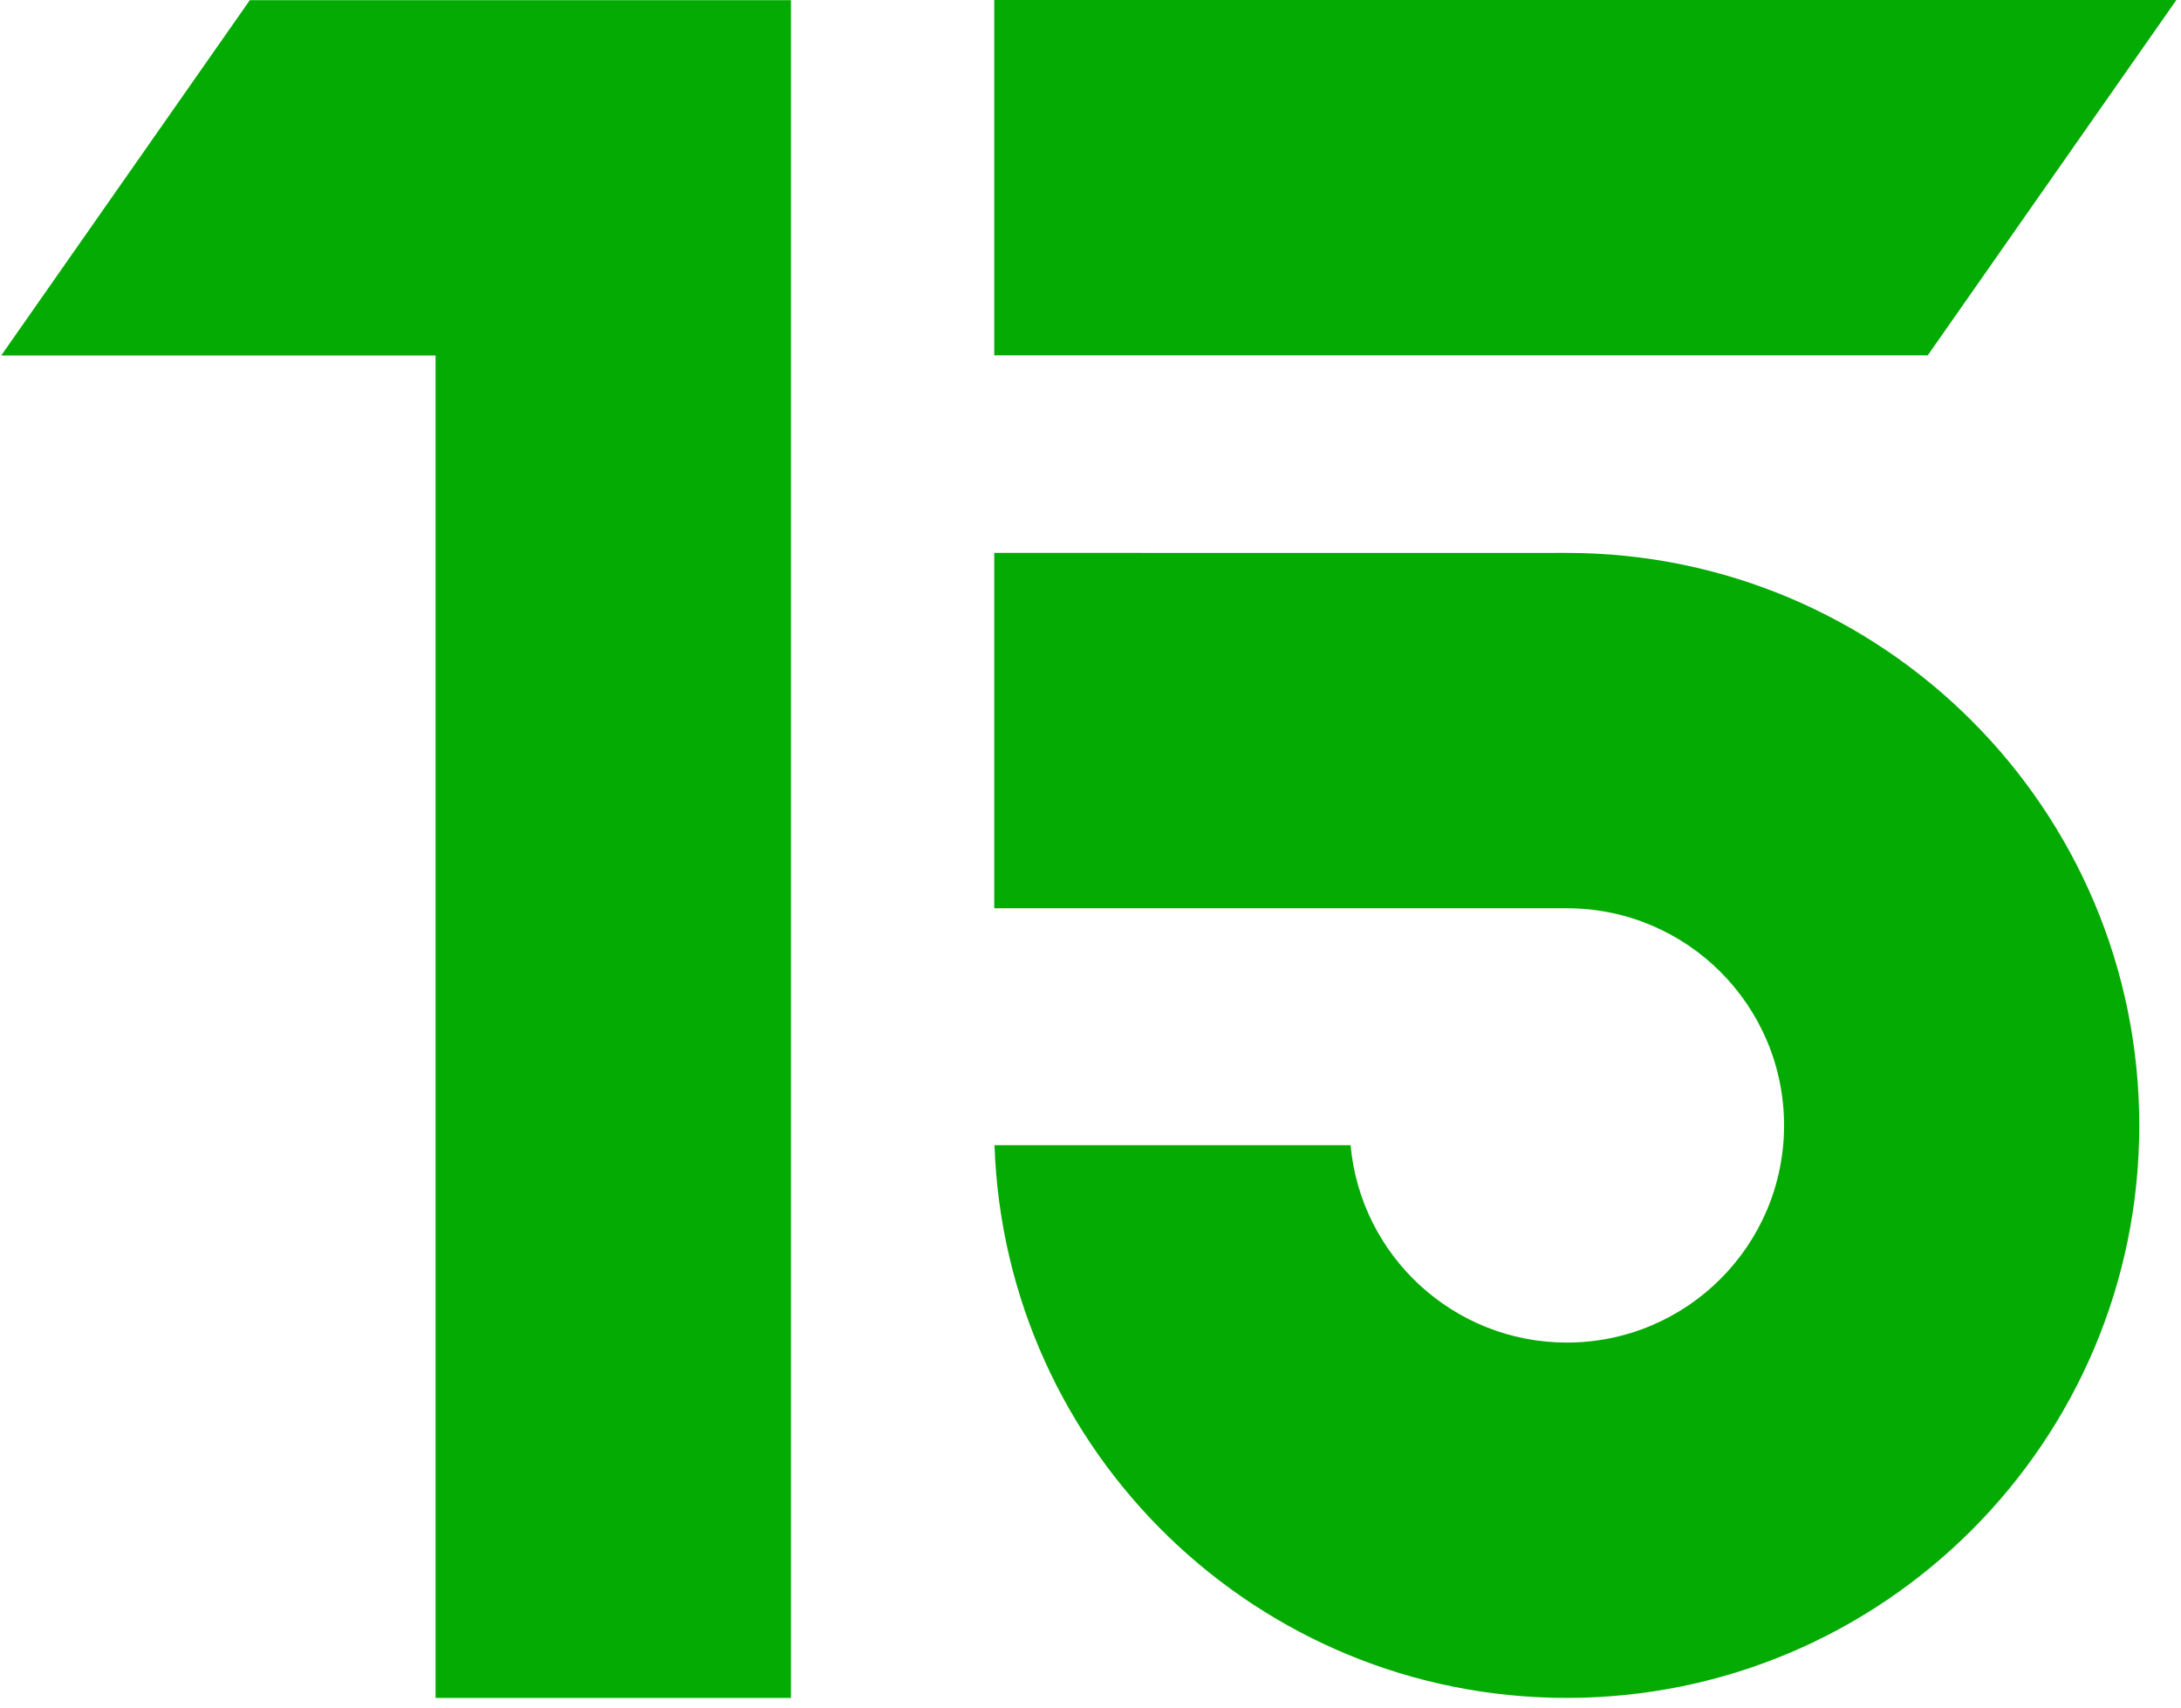
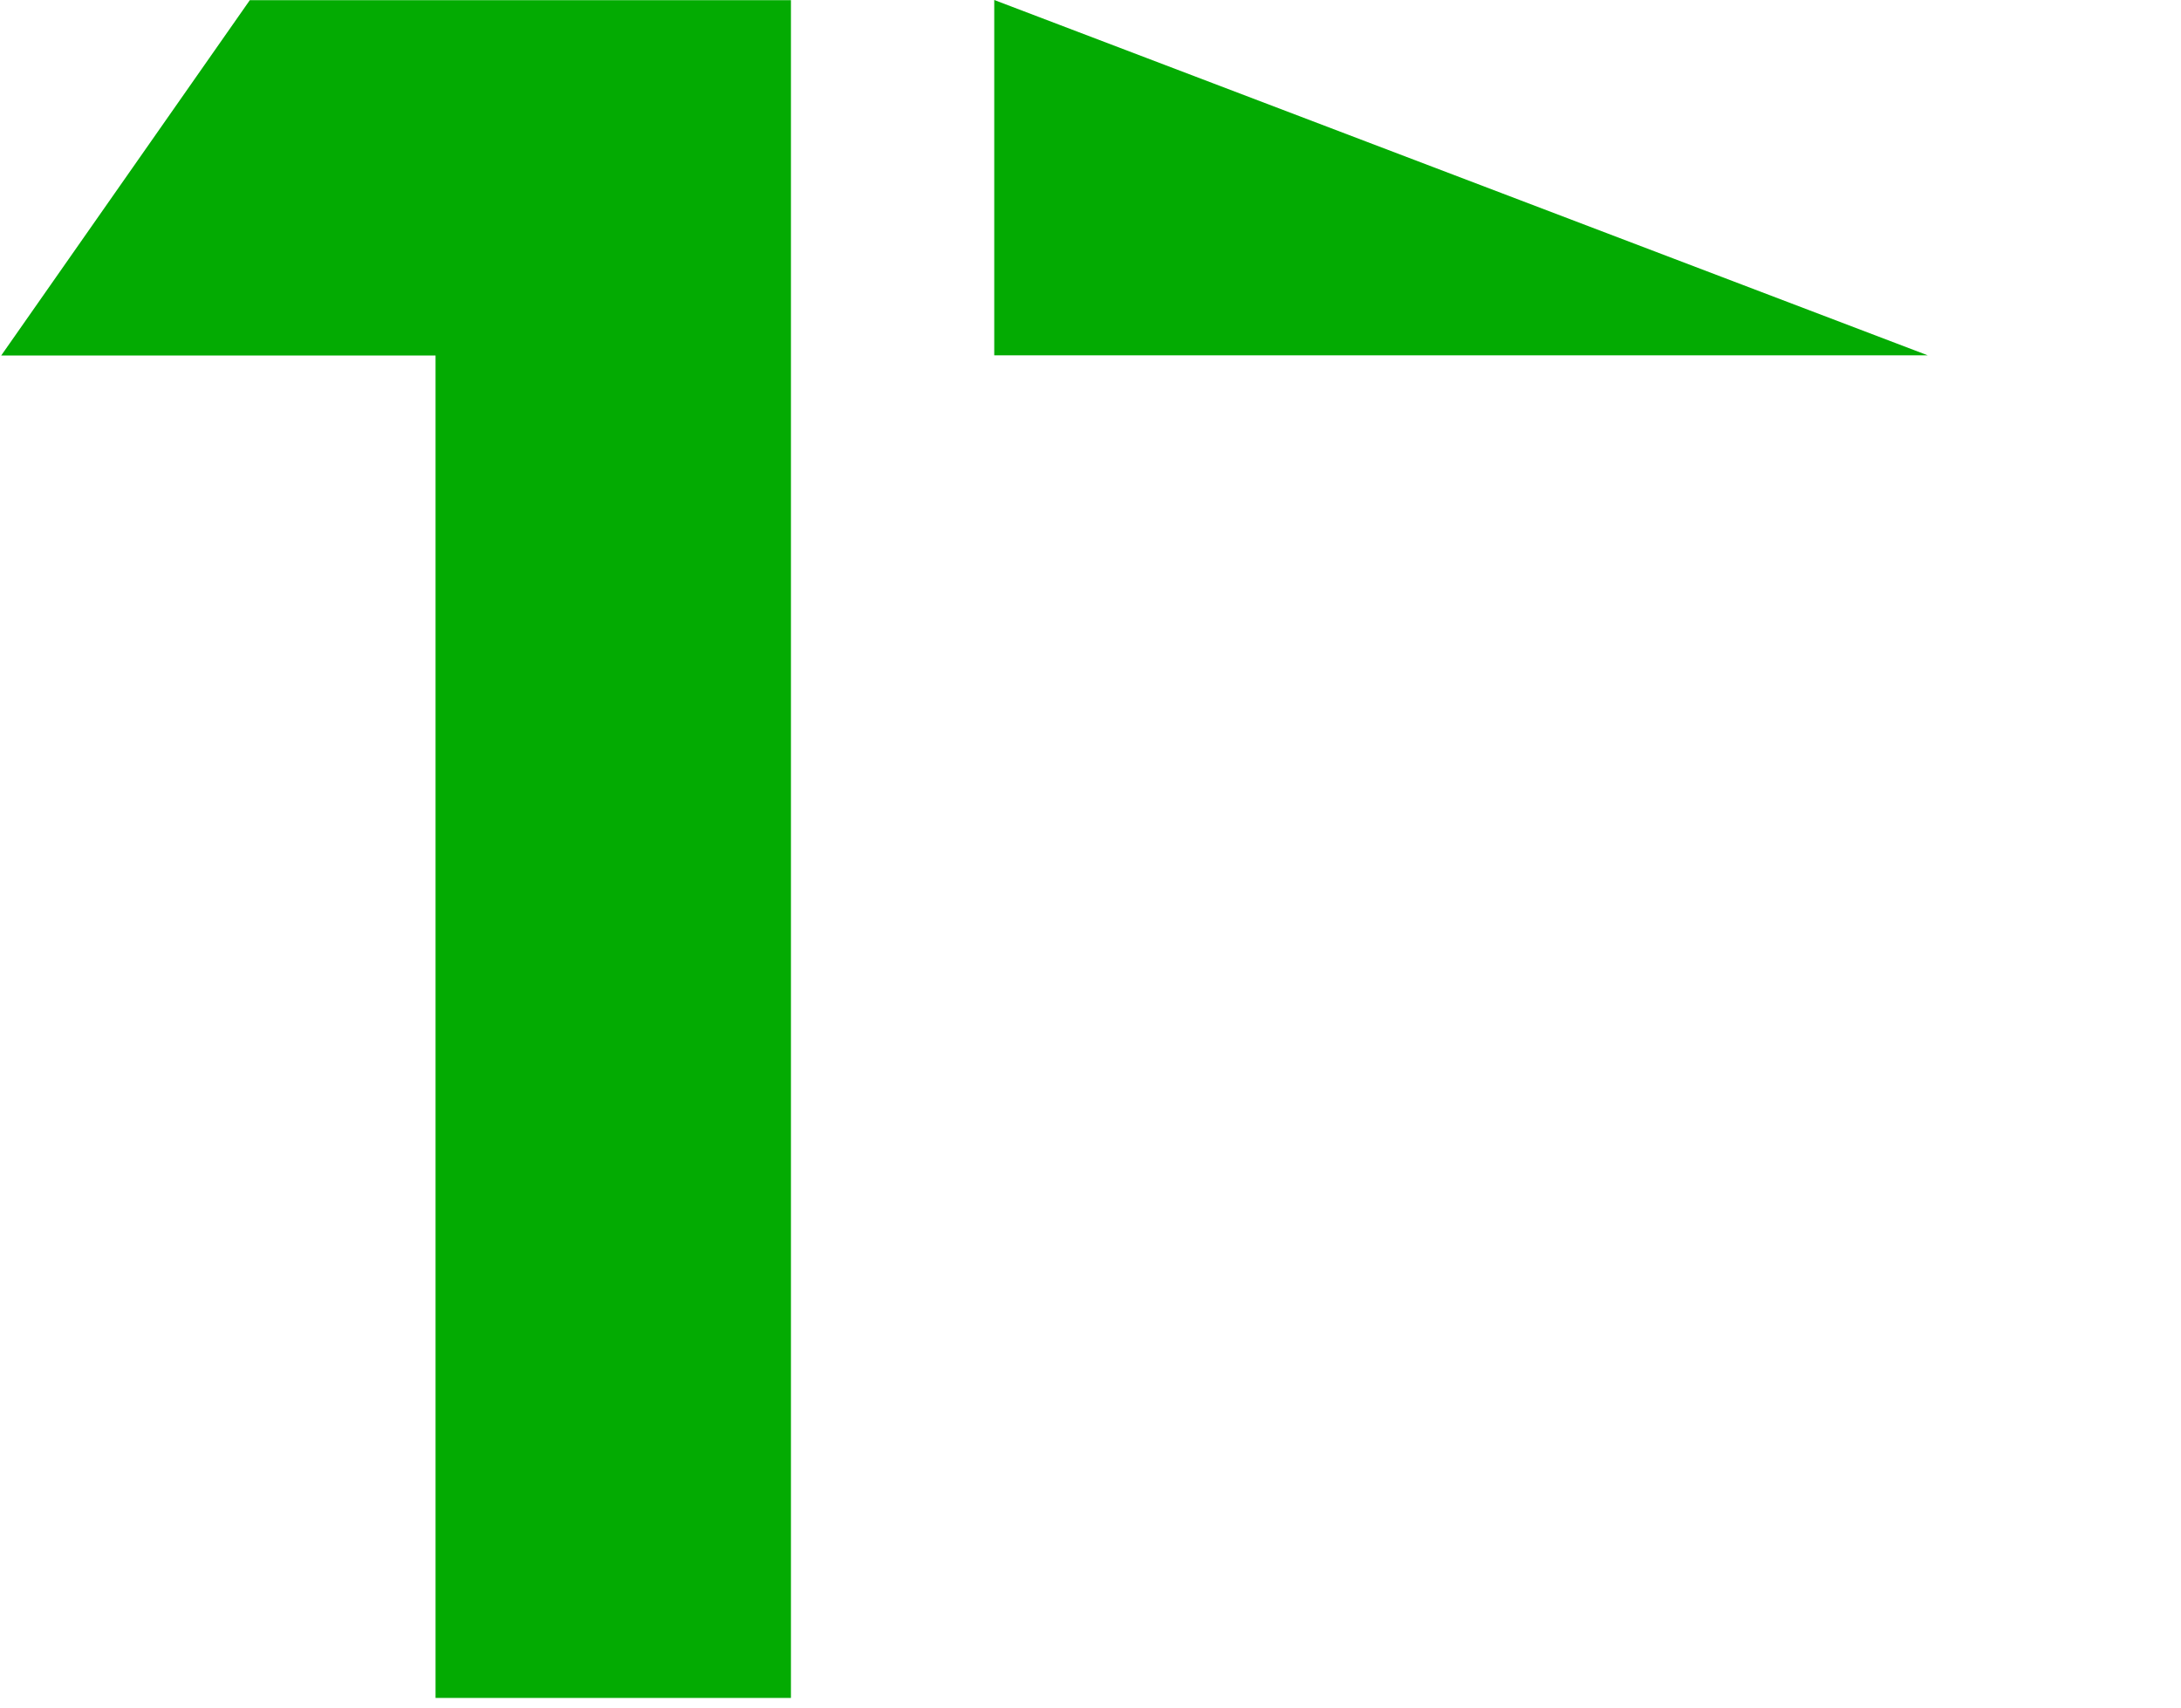
<svg xmlns="http://www.w3.org/2000/svg" width="60" height="47" viewBox="0 0 60 47" fill="none">
  <path d="M0.033 9.781H11.982V46.715H21.759L21.759 0.004H6.873L0.033 9.781Z" fill="#03AB02" />
-   <path d="M27.352 -6.10352e-05H59.873L53.033 9.776H27.352V-6.10352e-05Z" fill="#03AB02" />
-   <path d="M27.352 15.211V24.988L43.105 24.989C46.405 24.989 49.08 27.664 49.08 30.963C49.08 34.263 46.405 36.938 43.105 36.938C39.989 36.938 37.43 34.552 37.155 31.507H27.359C27.646 39.954 34.584 46.714 43.1 46.714C51.8 46.714 58.852 39.662 58.852 30.963C58.852 22.264 51.8 15.212 43.1 15.212C37.851 15.212 32.601 15.215 27.352 15.211Z" fill="#03AB02" />
+   <path d="M27.352 -6.10352e-05L53.033 9.776H27.352V-6.10352e-05Z" fill="#03AB02" />
</svg>